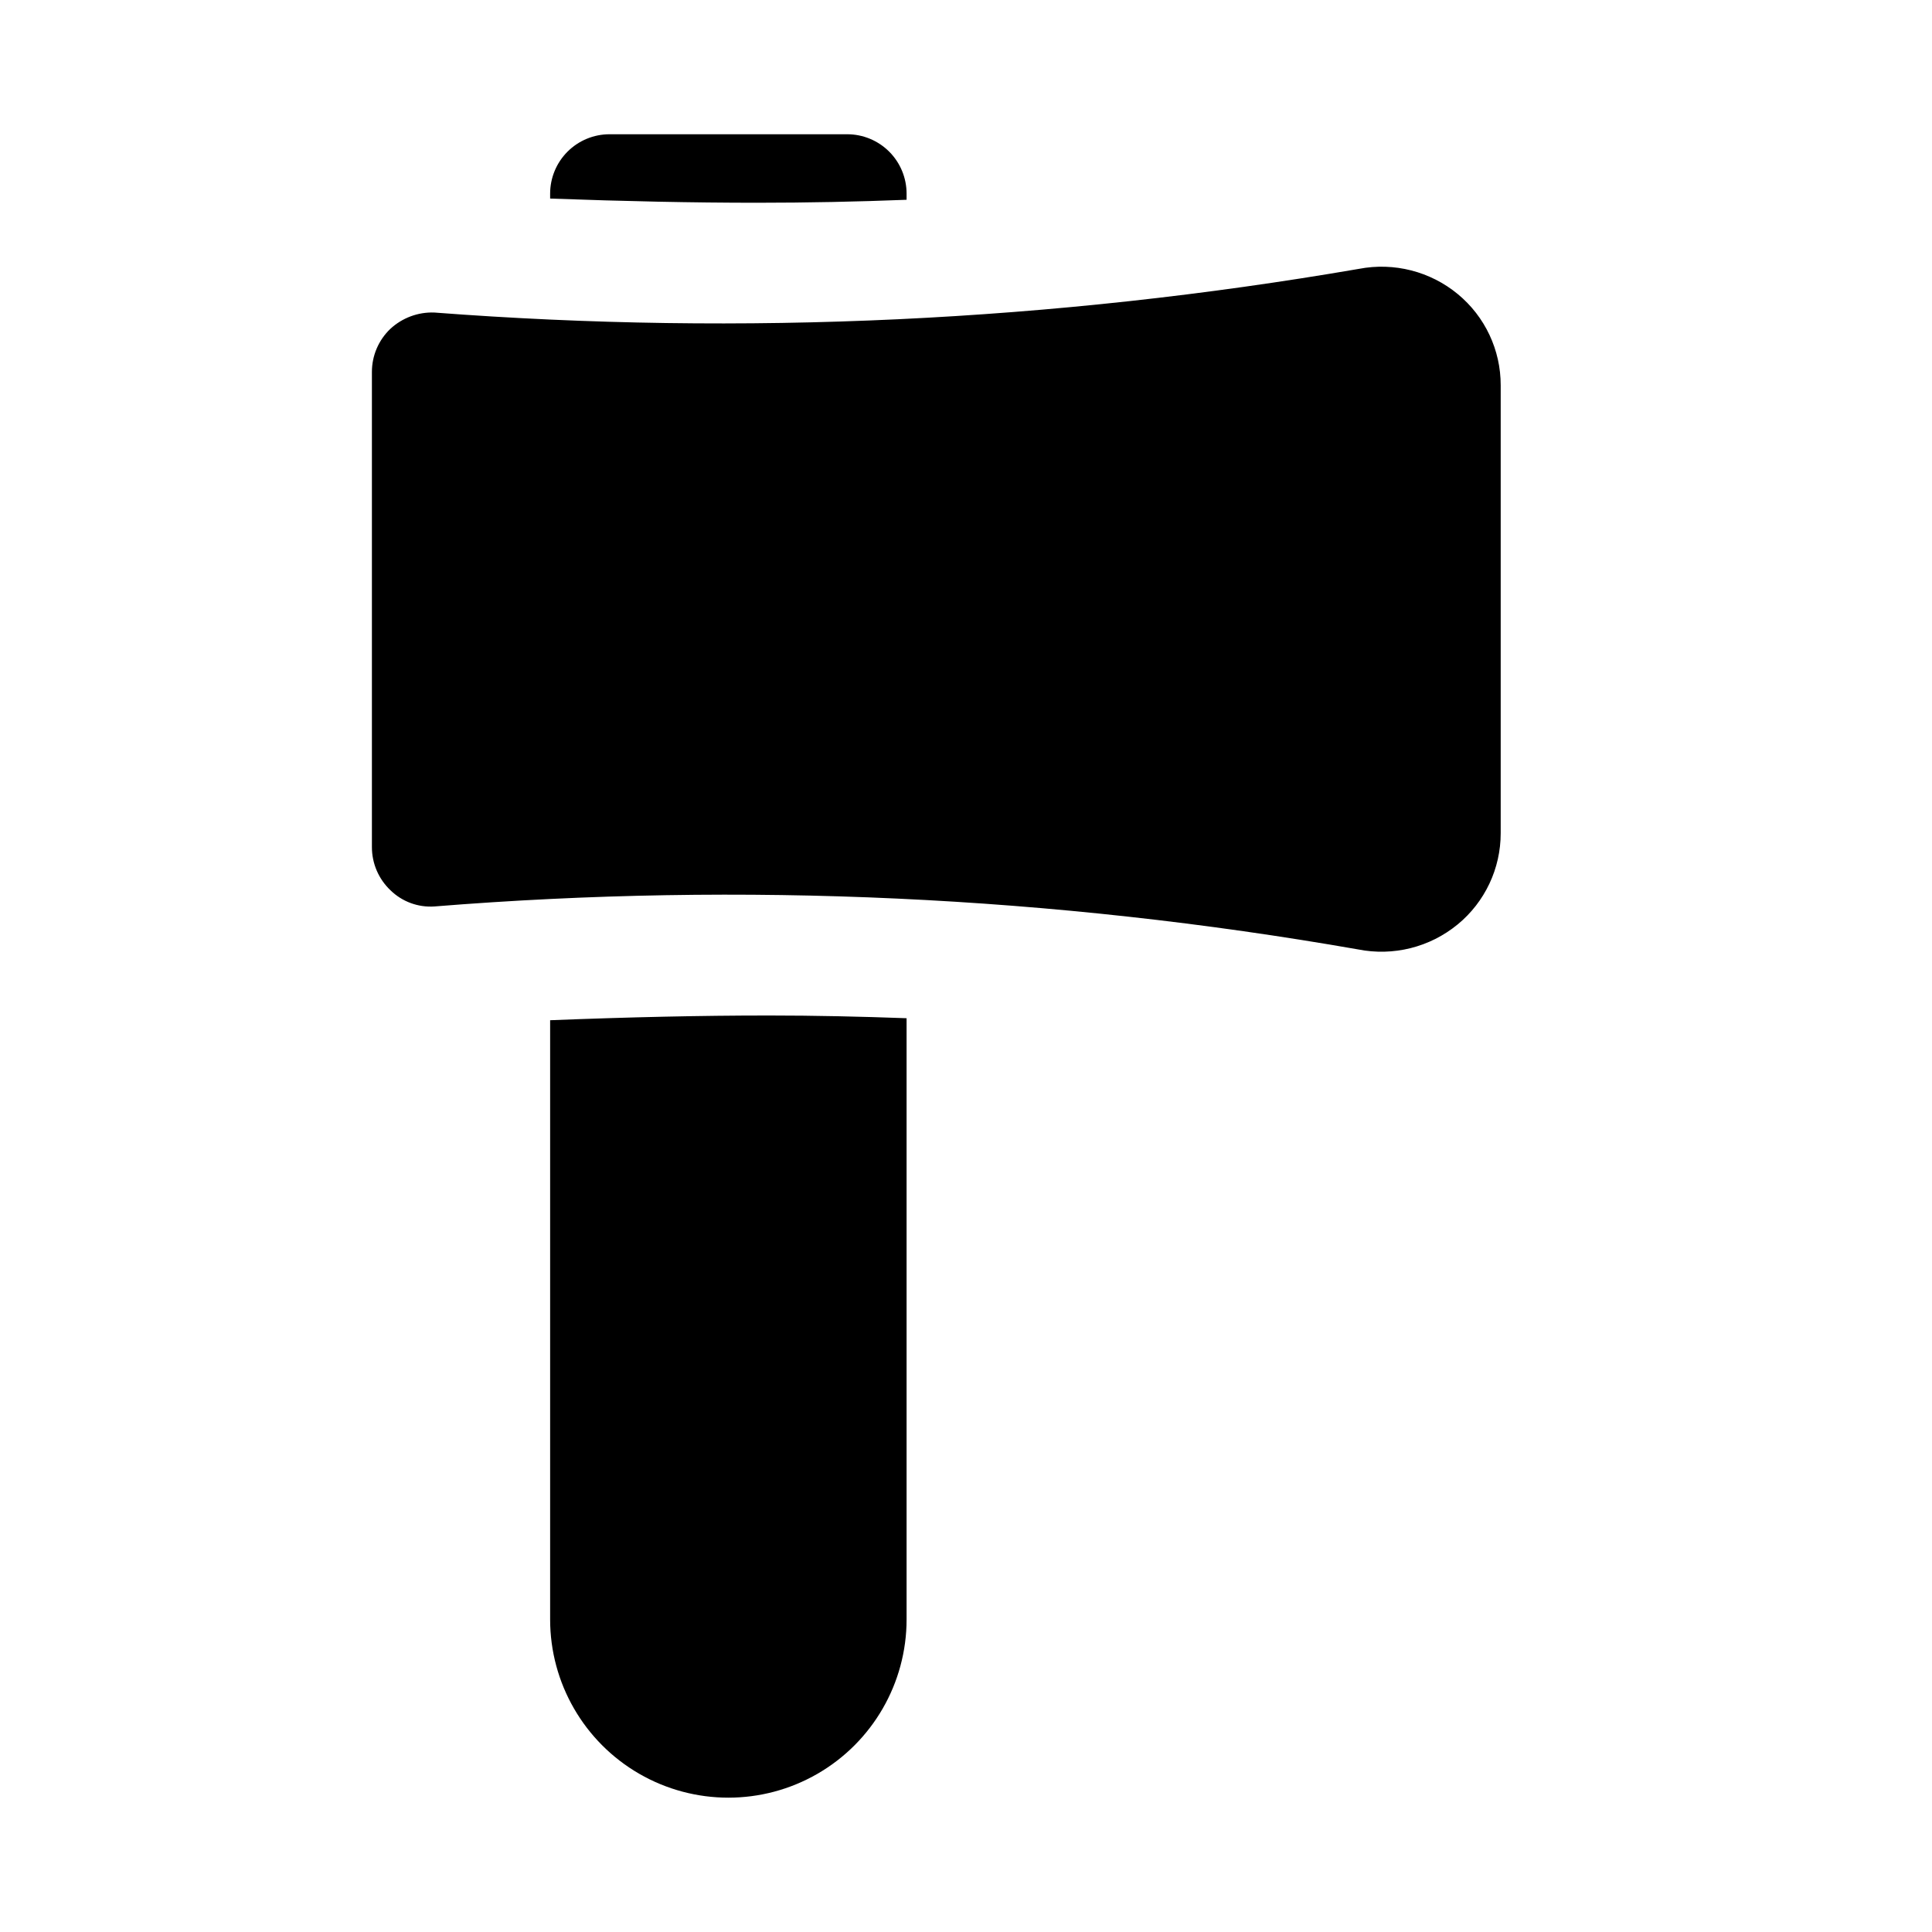
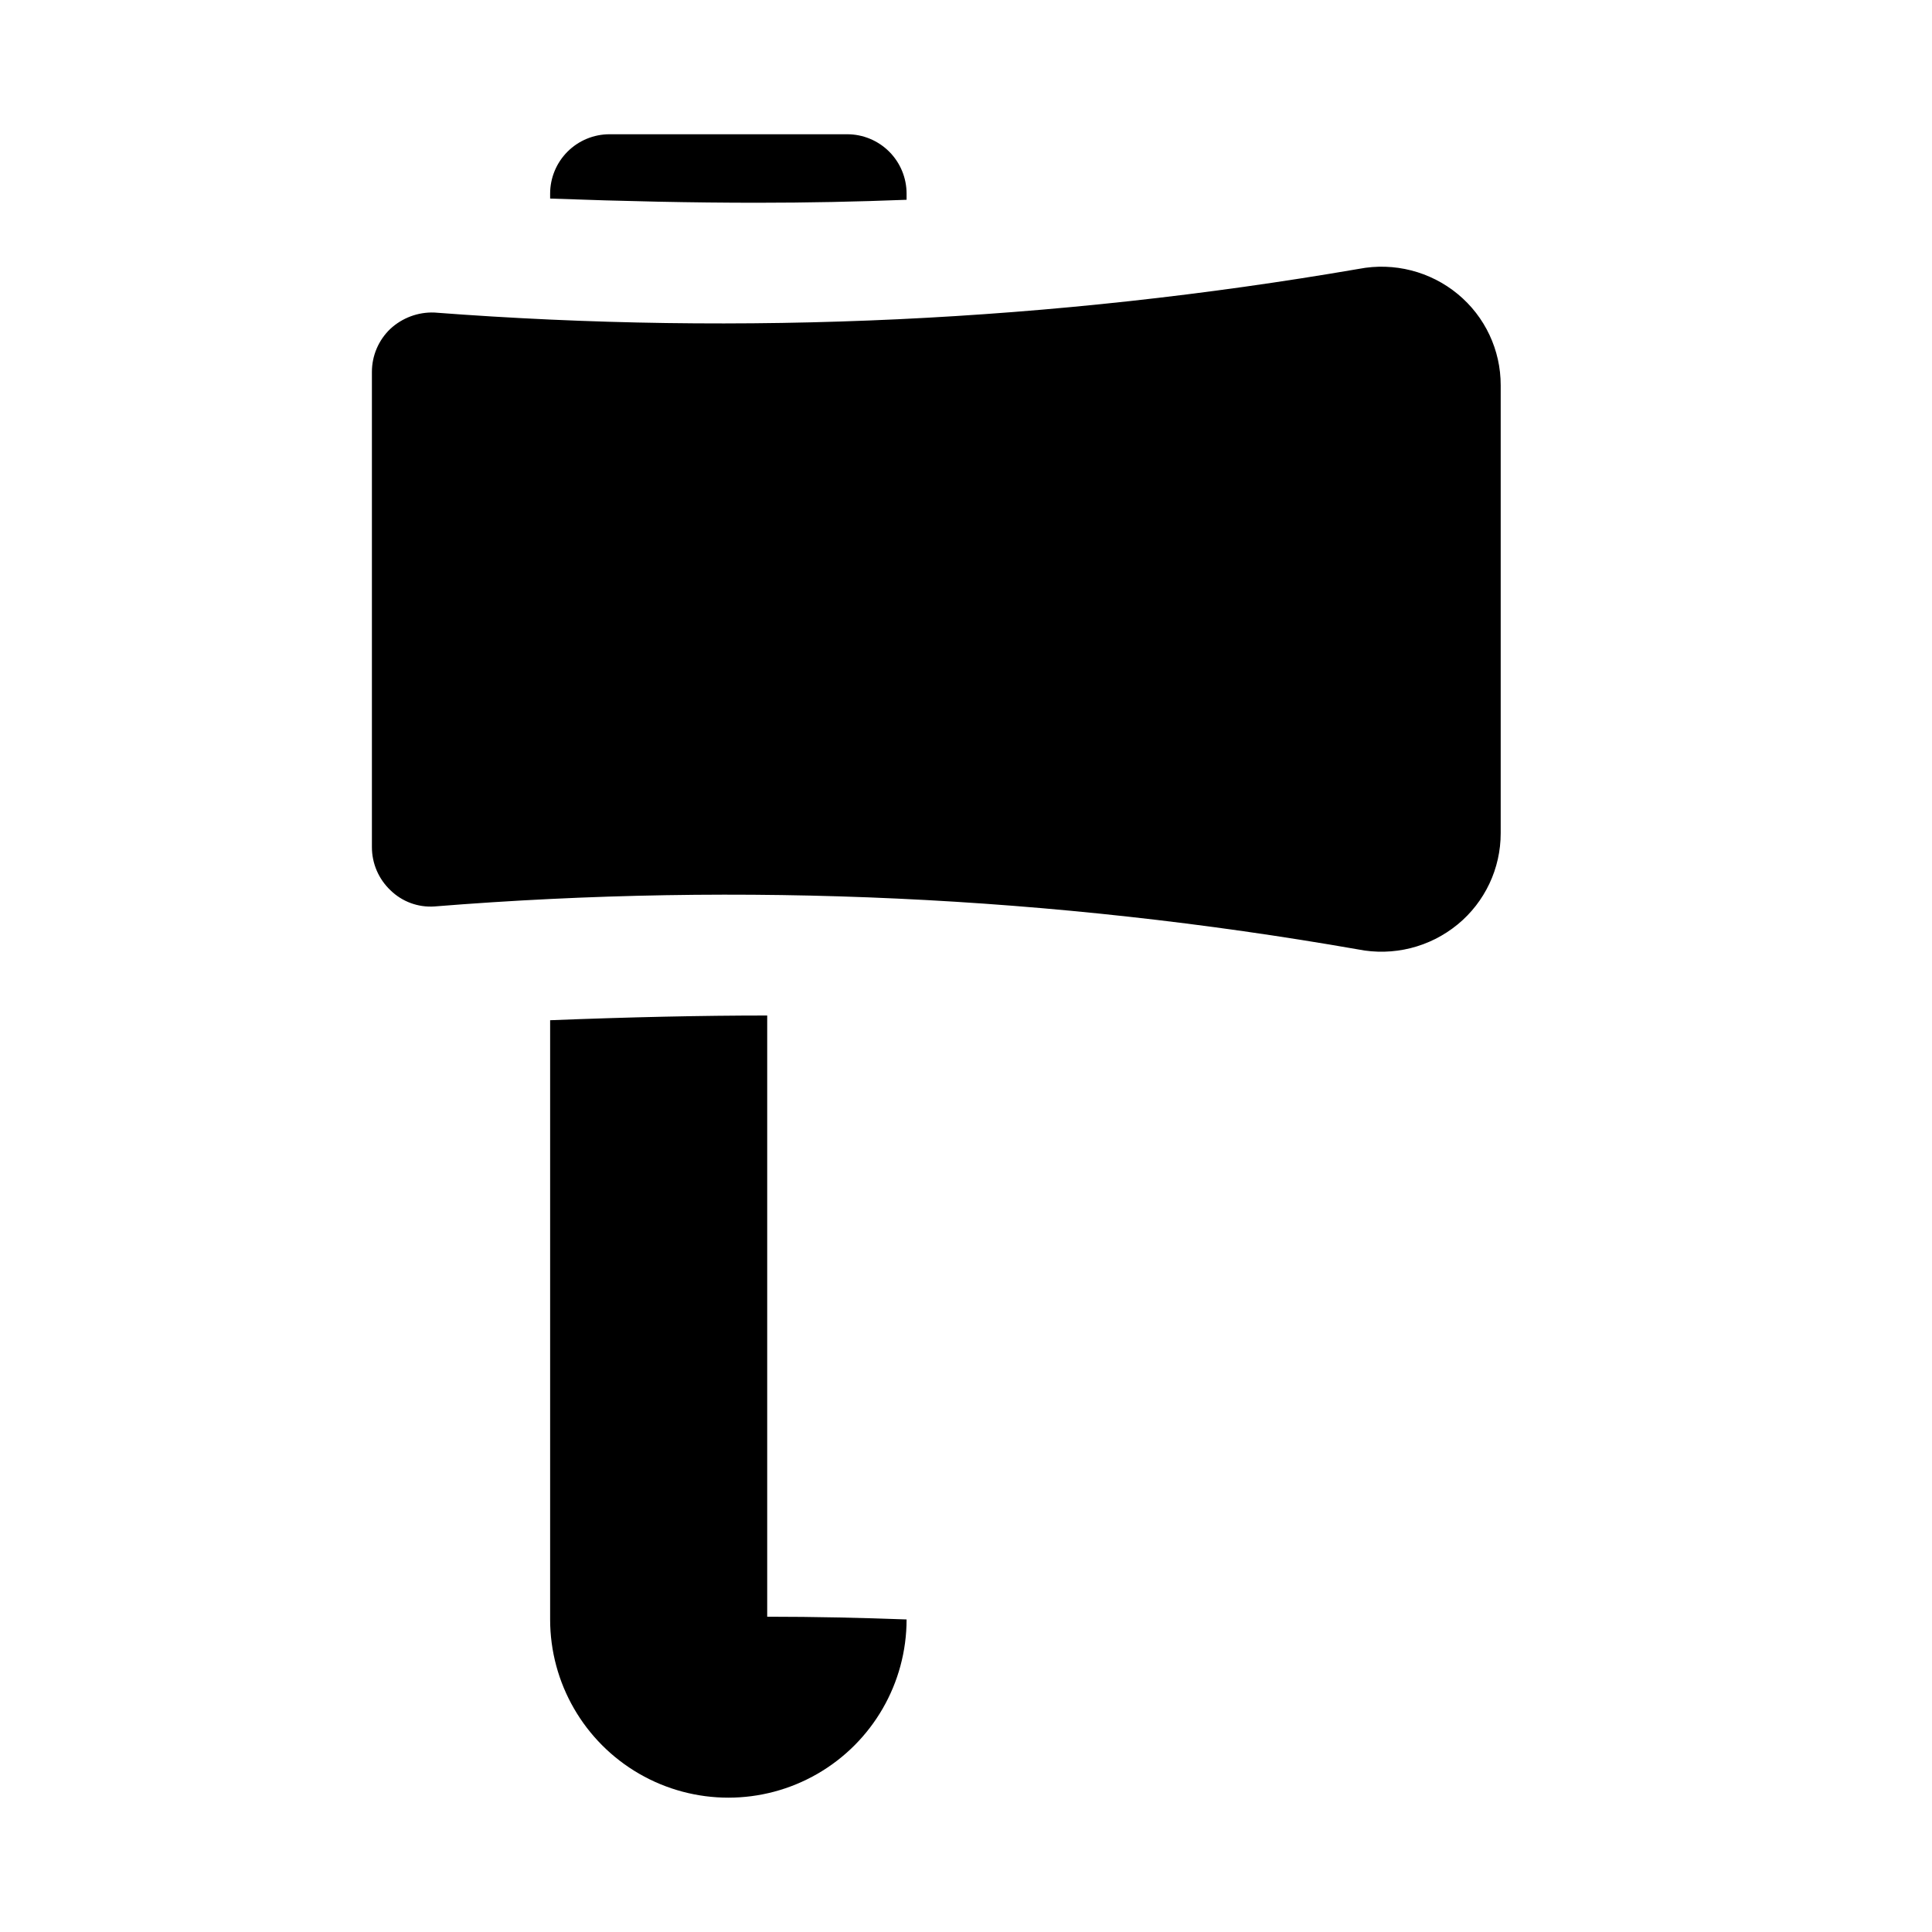
<svg xmlns="http://www.w3.org/2000/svg" fill="#000000" width="800px" height="800px" version="1.1" viewBox="144 144 512 512">
-   <path d="m289.79 196.62v-1.301c0-4.176 1.66-8.18 4.613-11.133 2.953-2.949 6.957-4.609 11.133-4.609h62.977c4.176 0 8.18 1.66 11.133 4.609 2.953 2.953 4.609 6.957 4.609 11.133v1.625c-12.91 0.504-26.164 0.789-39.93 0.789-16.75-0.008-34.625-0.383-54.535-1.113zm57.527 216.5c-17.527 0-36.352 0.422-57.527 1.25v158.8c0 16.875 9.004 32.465 23.617 40.902s32.617 8.438 47.23 0c14.617-8.438 23.617-24.027 23.617-40.902v-159.33c-11.965-0.438-24.176-0.723-36.938-0.723zm182.96-24.117h-0.004c7.25-5.953 11.441-14.844 11.426-24.223v-118.66c0.02-9.352-4.148-18.223-11.363-24.176-7.301-6.031-16.914-8.484-26.215-6.691-80.895 13.93-163.2 17.816-245.05 11.57-4.293-0.152-8.473 1.406-11.625 4.328-3.121 2.973-4.887 7.094-4.887 11.402v125.95c0 4.316 1.773 8.441 4.902 11.414 3.094 3.031 7.332 4.598 11.652 4.305 81.742-6.582 163.99-2.762 244.77 11.379 9.34 1.863 19.023-0.555 26.383-6.598z" />
+   <path d="m289.79 196.62v-1.301c0-4.176 1.66-8.18 4.613-11.133 2.953-2.949 6.957-4.609 11.133-4.609h62.977c4.176 0 8.18 1.66 11.133 4.609 2.953 2.953 4.609 6.957 4.609 11.133v1.625c-12.91 0.504-26.164 0.789-39.93 0.789-16.75-0.008-34.625-0.383-54.535-1.113zm57.527 216.5c-17.527 0-36.352 0.422-57.527 1.25v158.8c0 16.875 9.004 32.465 23.617 40.902s32.617 8.438 47.23 0c14.617-8.438 23.617-24.027 23.617-40.902c-11.965-0.438-24.176-0.723-36.938-0.723zm182.96-24.117h-0.004c7.25-5.953 11.441-14.844 11.426-24.223v-118.66c0.02-9.352-4.148-18.223-11.363-24.176-7.301-6.031-16.914-8.484-26.215-6.691-80.895 13.93-163.2 17.816-245.05 11.57-4.293-0.152-8.473 1.406-11.625 4.328-3.121 2.973-4.887 7.094-4.887 11.402v125.95c0 4.316 1.773 8.441 4.902 11.414 3.094 3.031 7.332 4.598 11.652 4.305 81.742-6.582 163.99-2.762 244.77 11.379 9.34 1.863 19.023-0.555 26.383-6.598z" />
</svg>